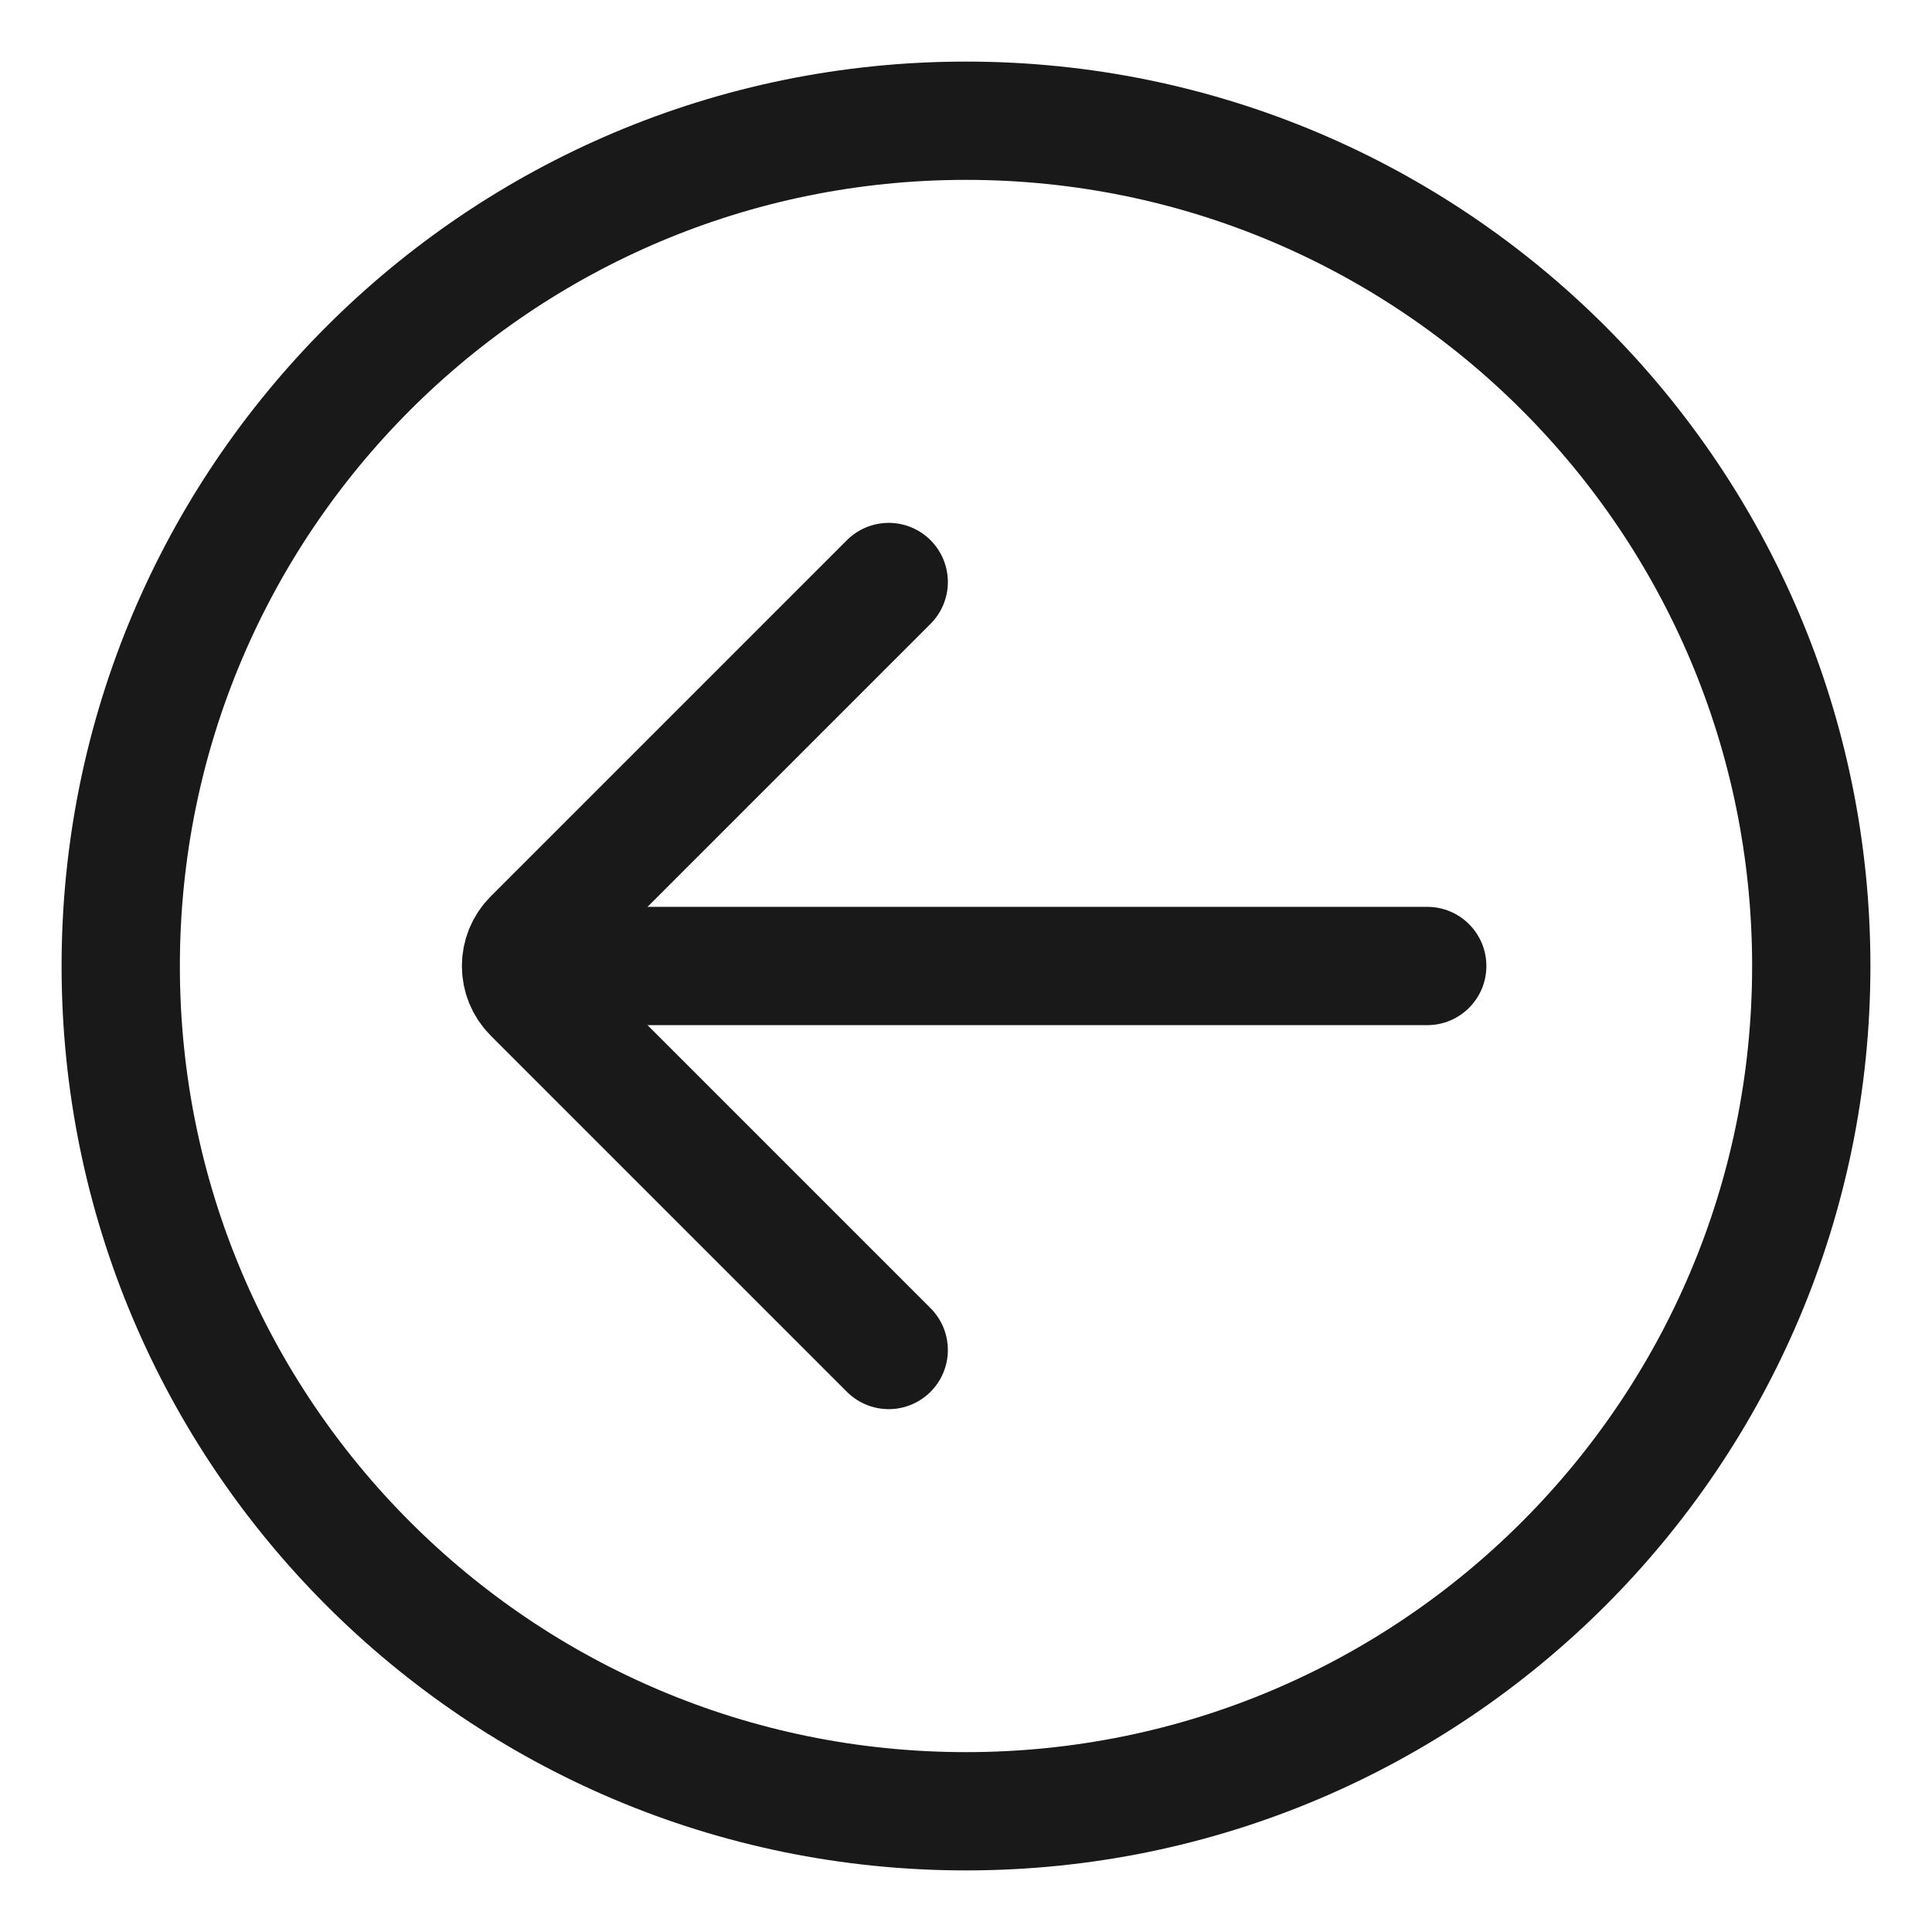
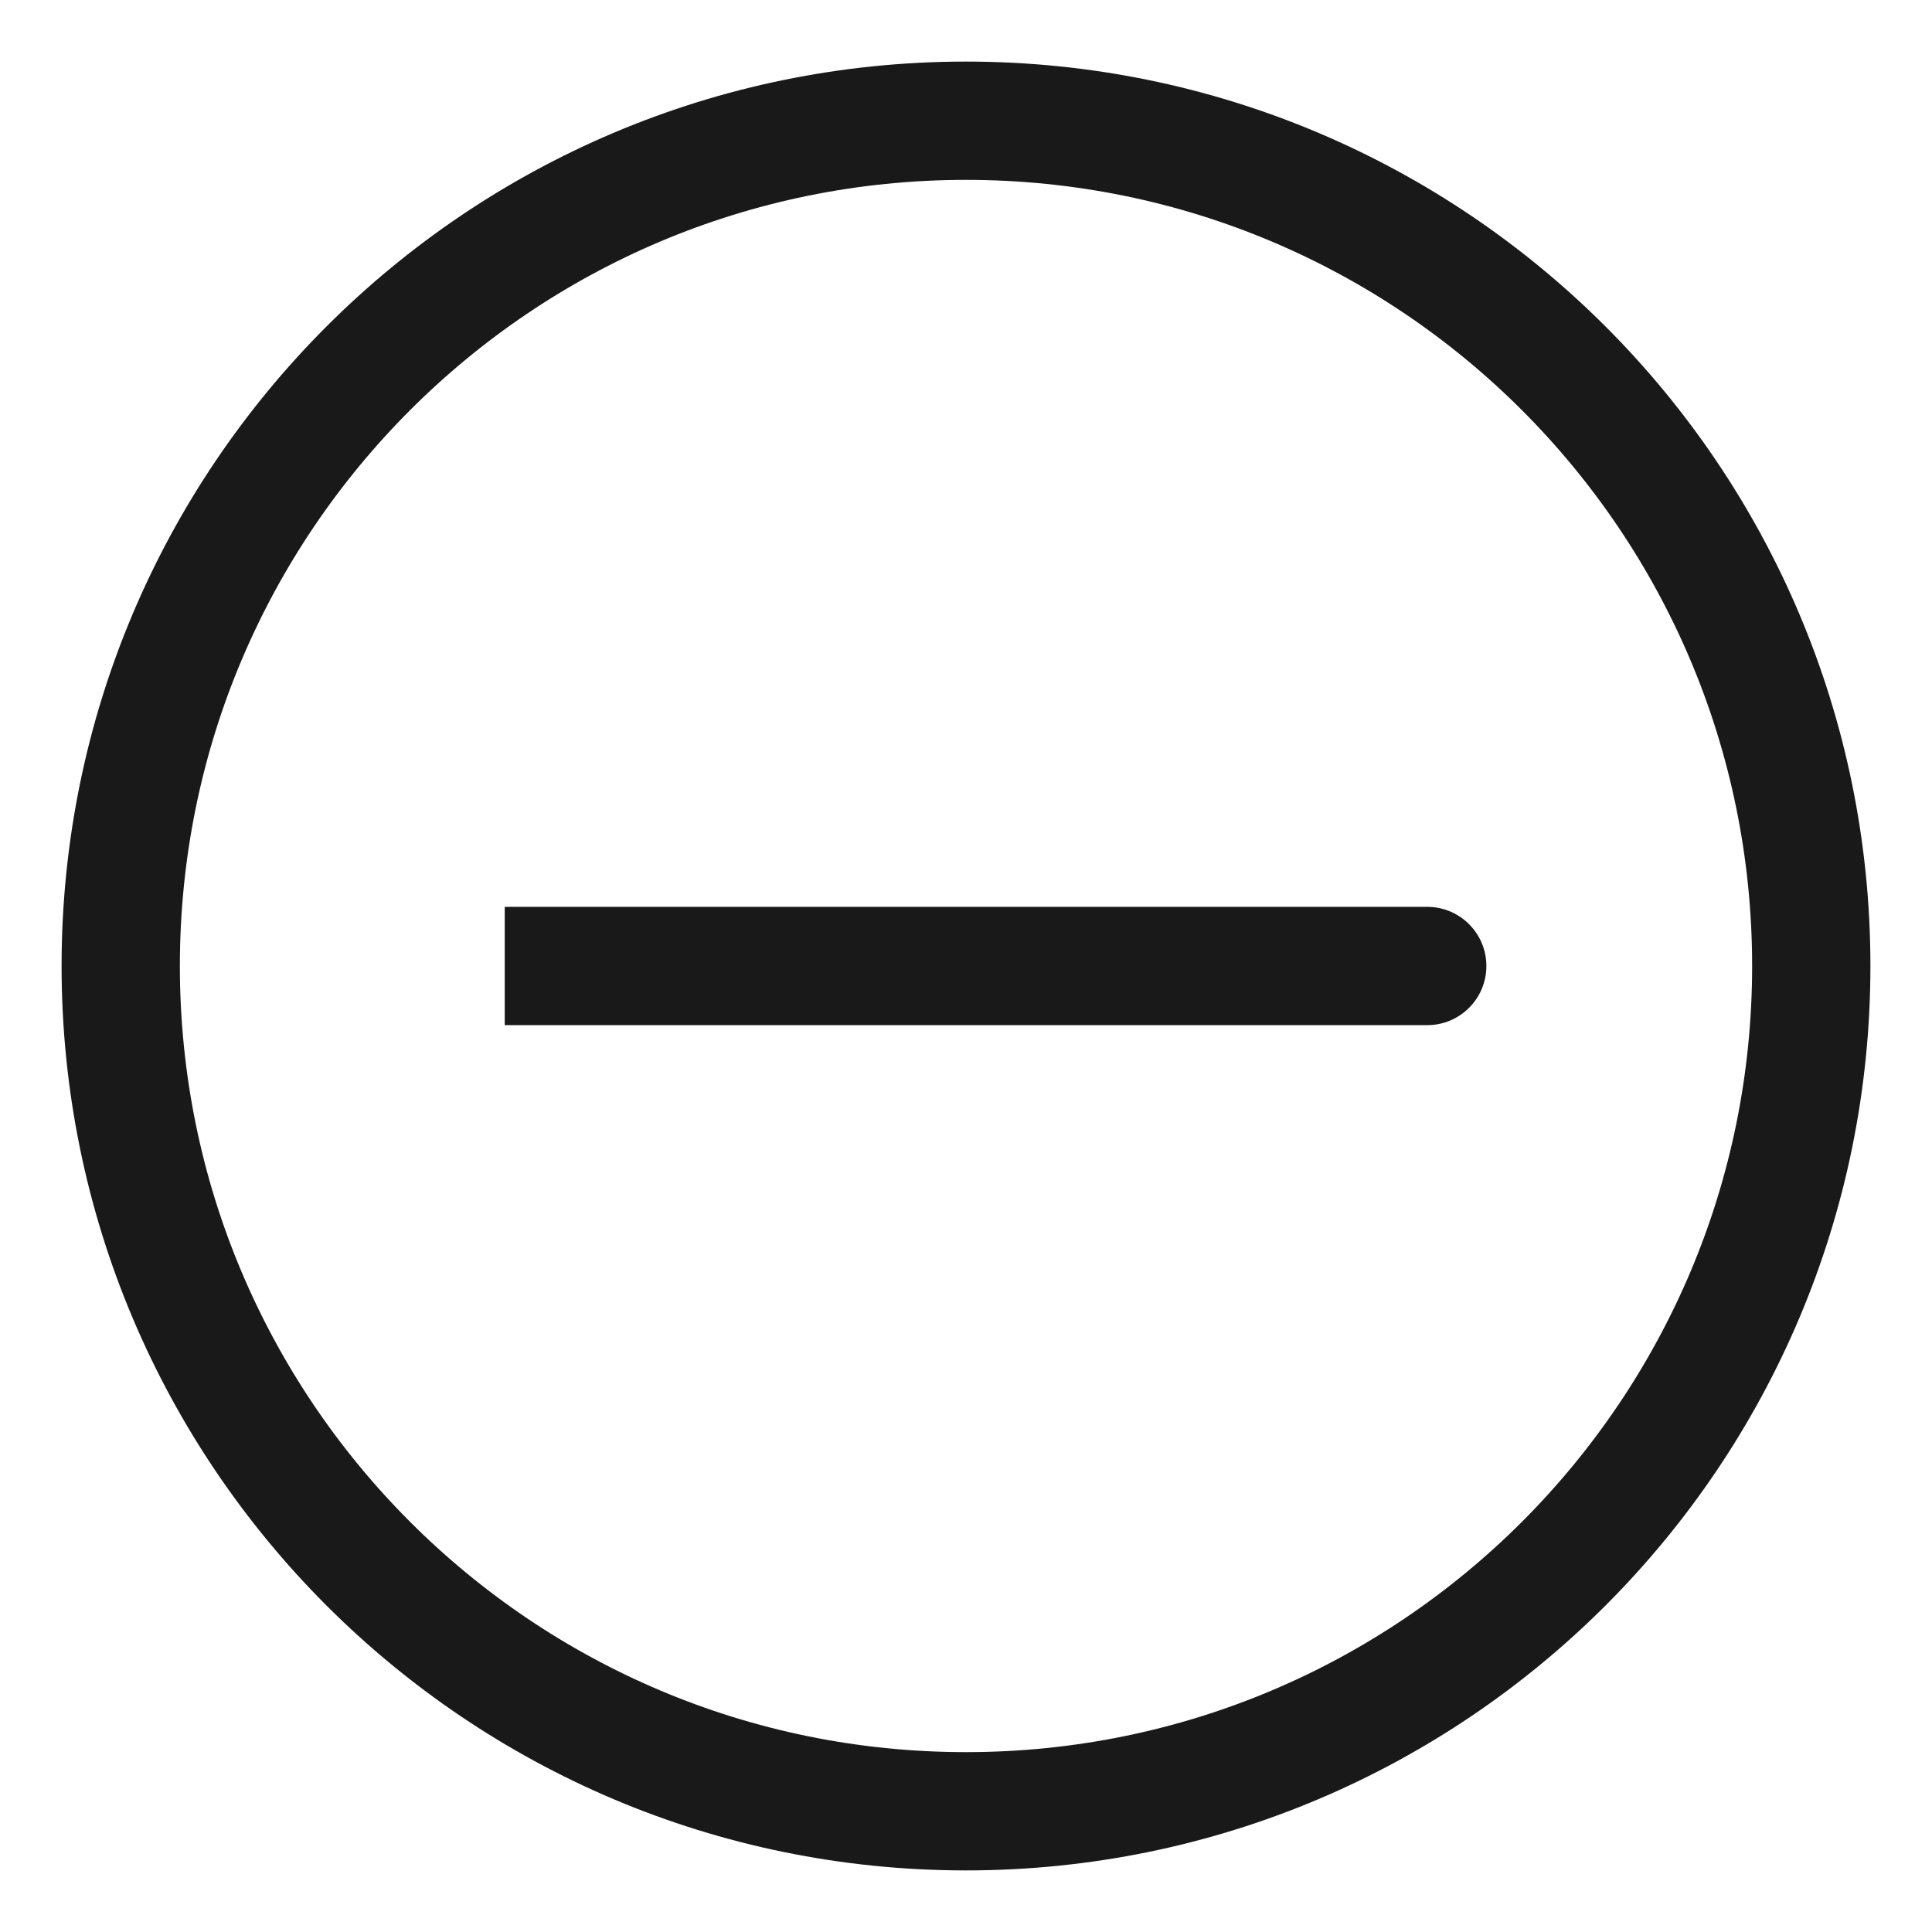
<svg xmlns="http://www.w3.org/2000/svg" width="49" height="49" viewBox="0 0 49 49" fill="none">
  <path d="M24.5 45.938C36.34 45.938 45.938 36.34 45.938 24.5C45.938 12.66 36.34 3.062 24.5 3.062C12.66 3.062 3.062 12.66 3.062 24.5C3.062 36.34 12.66 45.938 24.5 45.938Z" stroke="#191919" stroke-width="3" stroke-miterlimit="10" />
  <path d="M36.198 26C37.027 26 37.698 25.328 37.698 24.5C37.698 23.672 37.027 23 36.198 23V26ZM36.198 23H12.801V26H36.198V23Z" fill="#191919" />
-   <path d="M22.54 34.239L13.508 25.207C13.117 24.817 13.117 24.183 13.508 23.793L22.54 14.761" stroke="#191919" stroke-width="3" stroke-miterlimit="10" stroke-linecap="round" />
</svg>